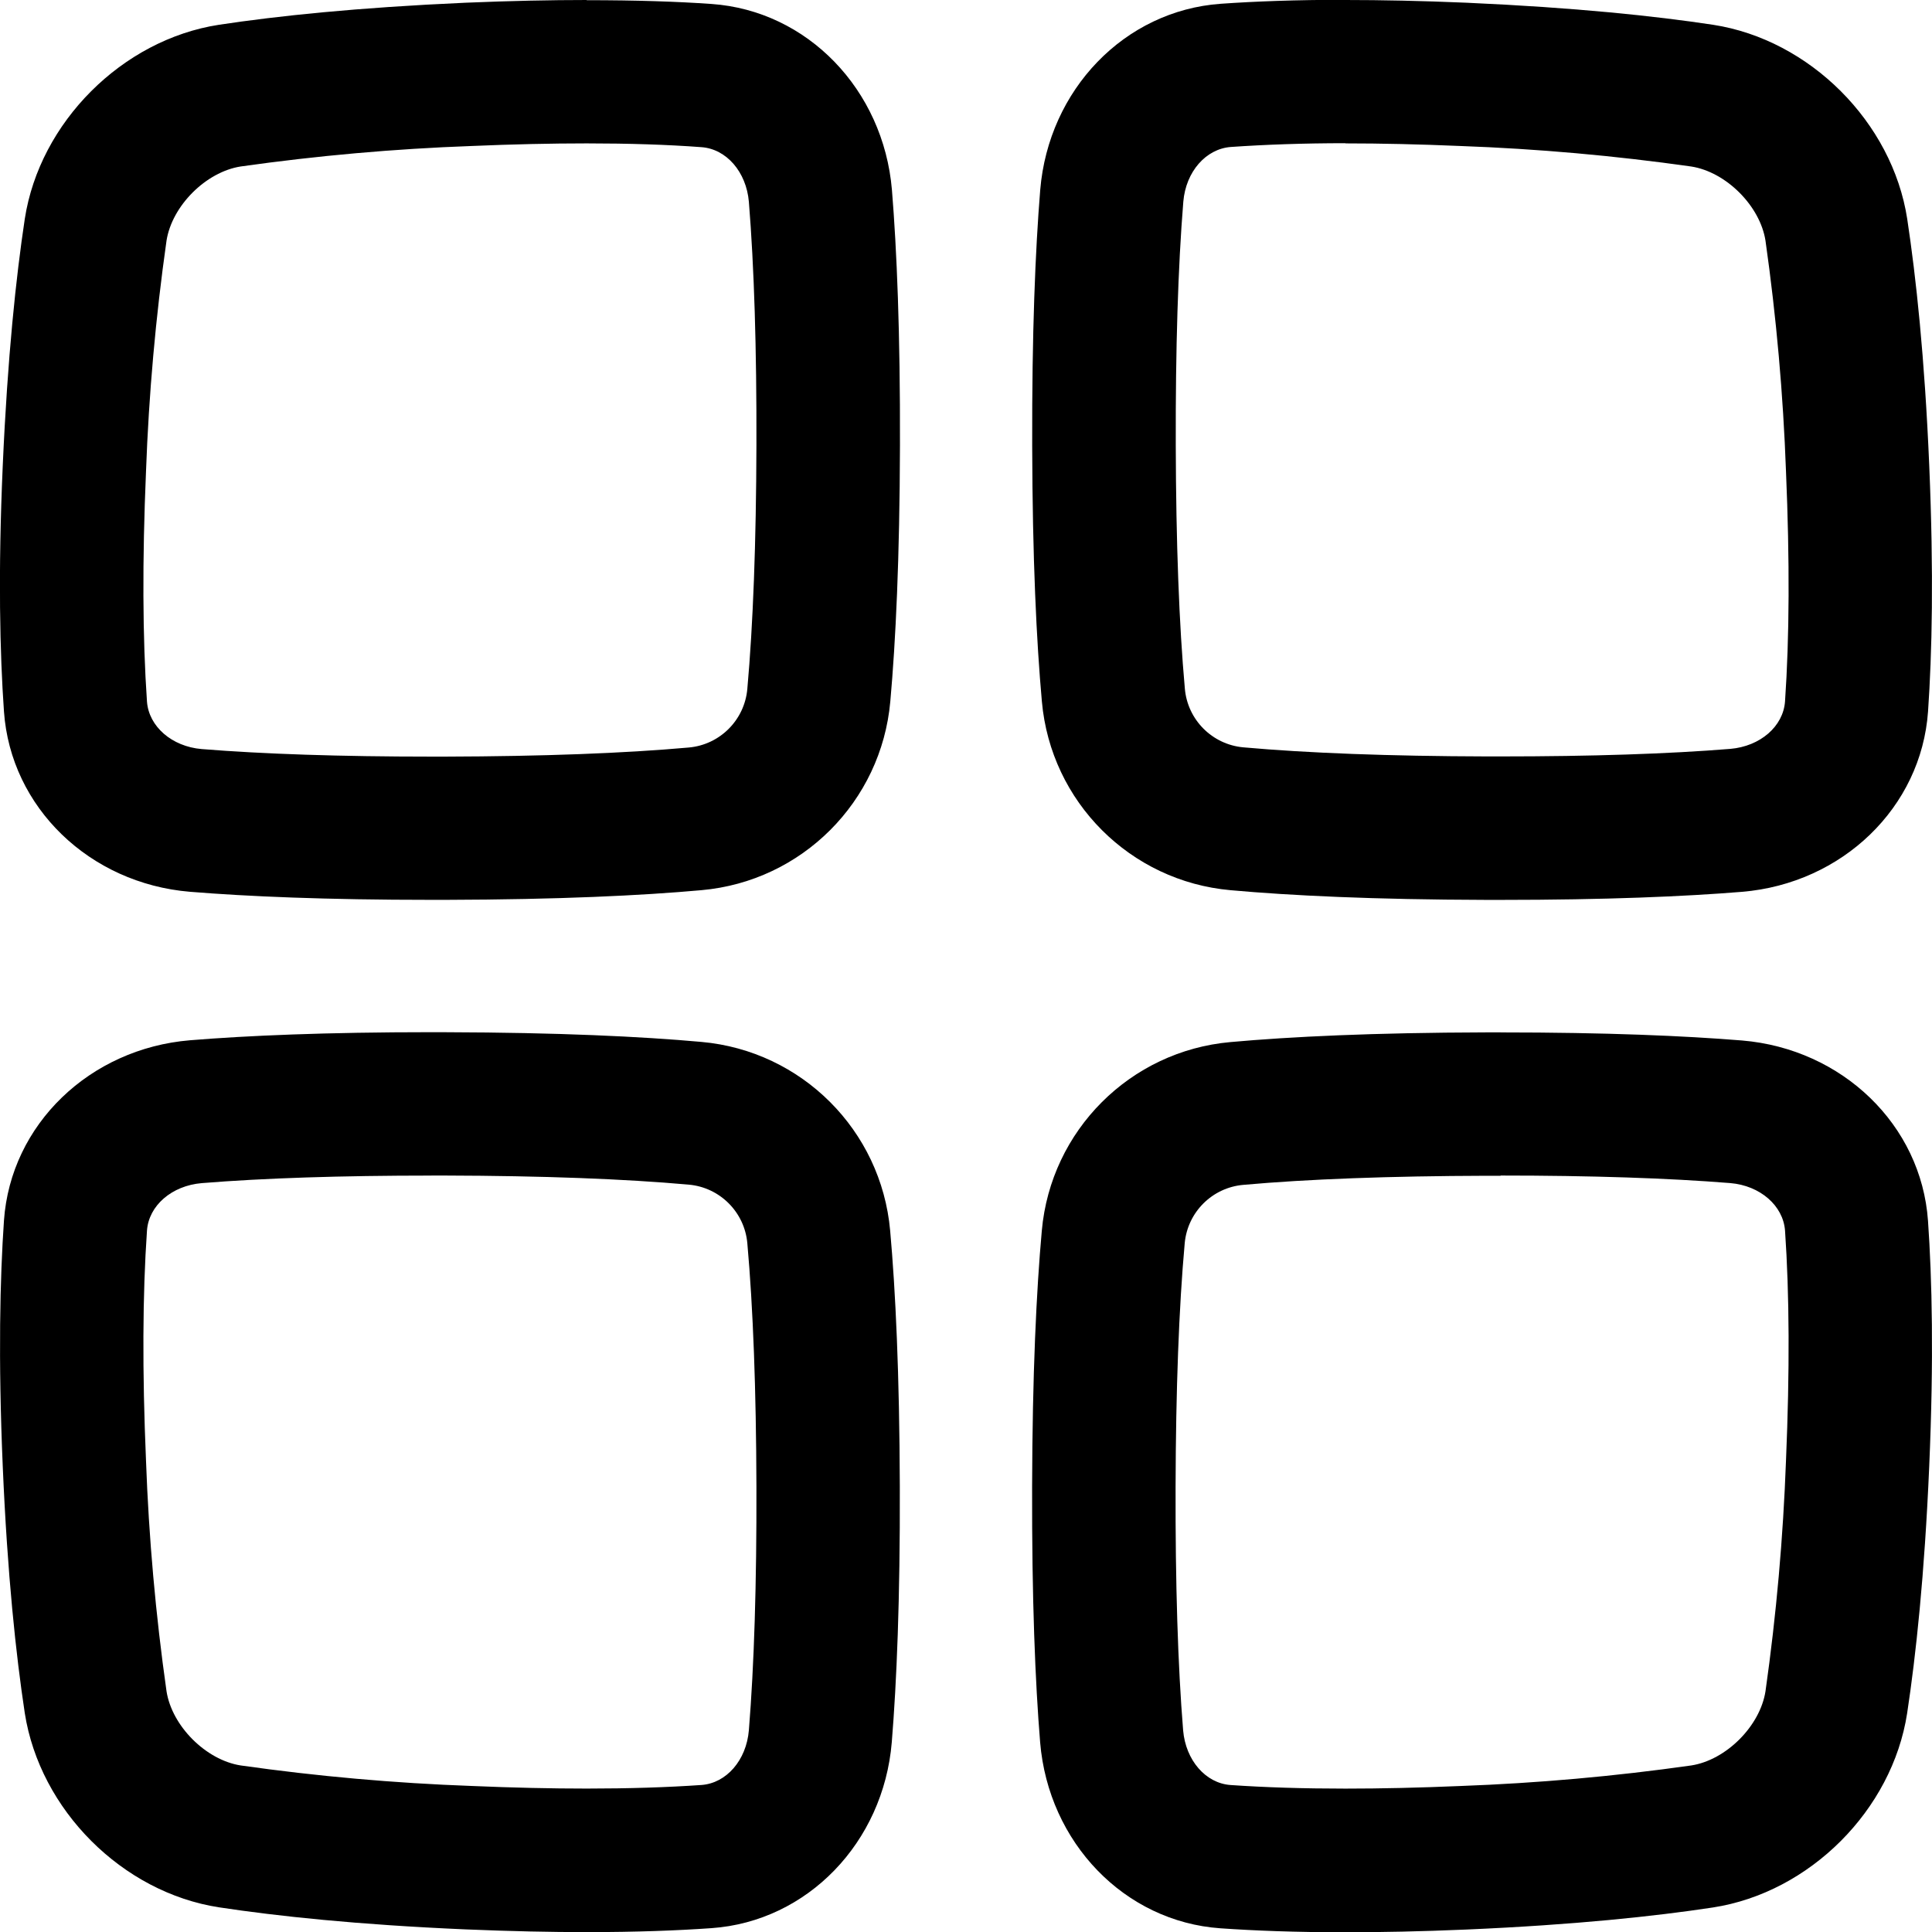
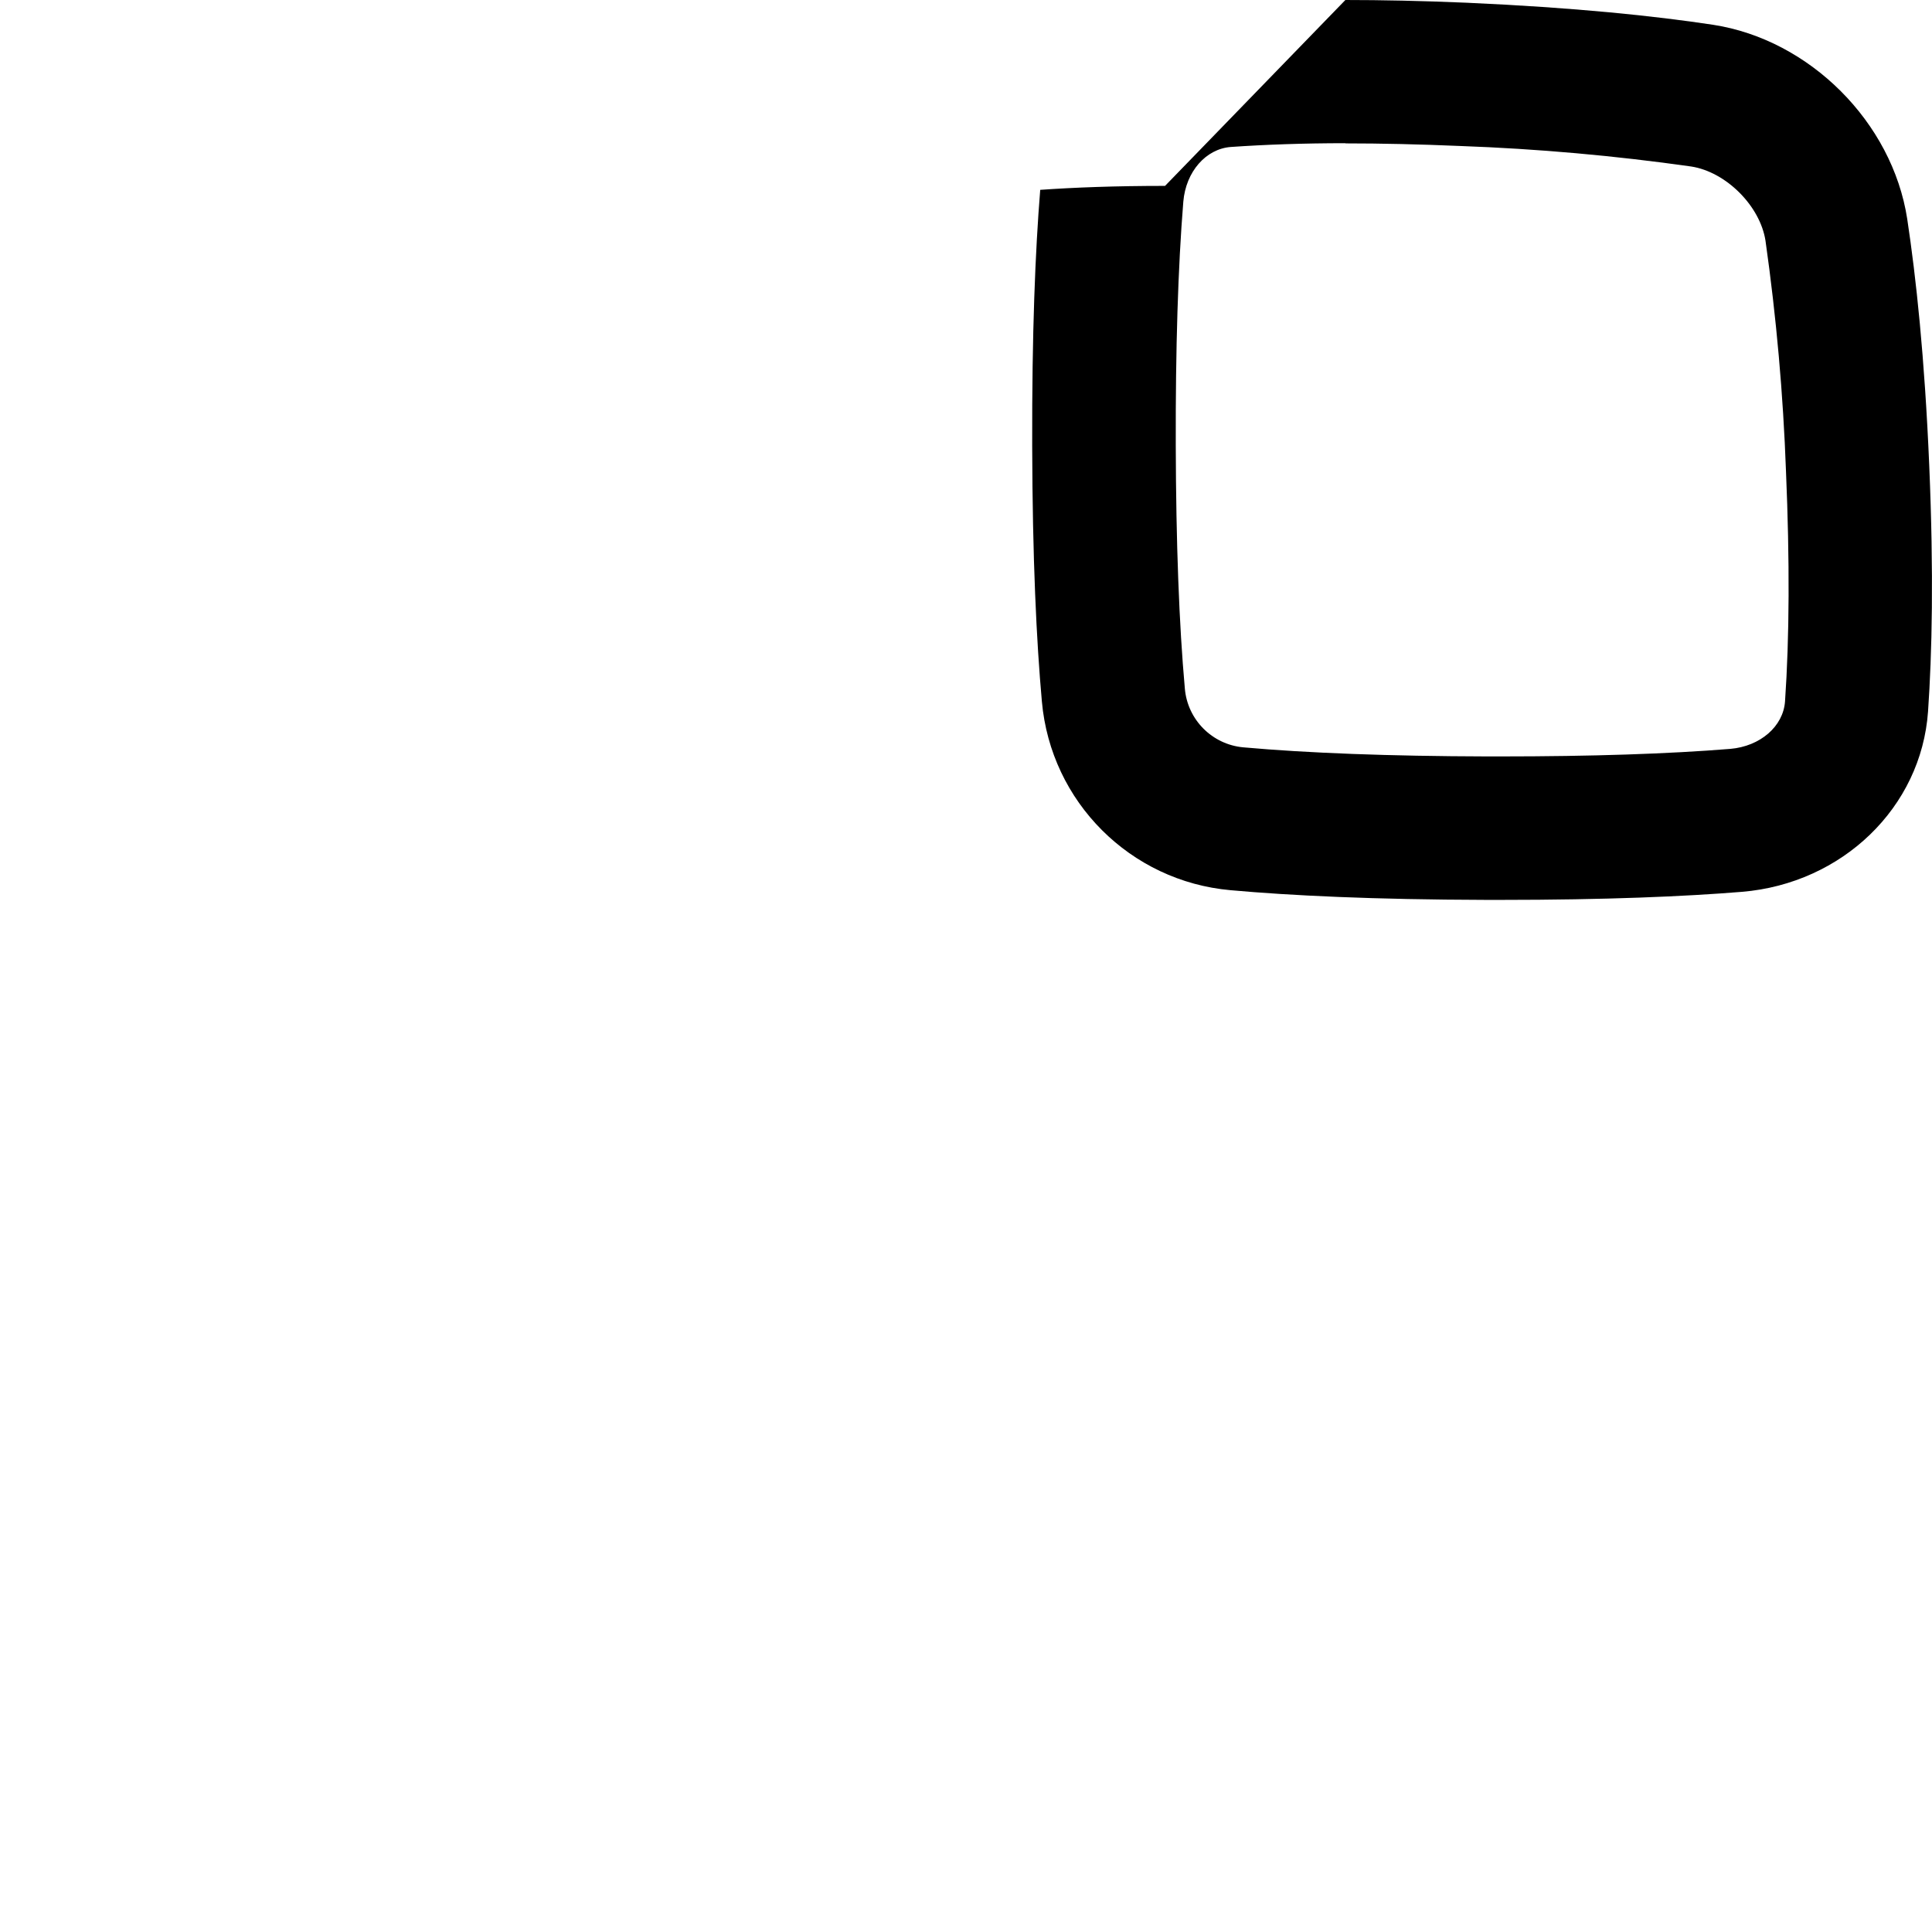
<svg xmlns="http://www.w3.org/2000/svg" version="1.1" id="Capa_1" x="0px" y="0px" viewBox="0 0 512 512" style="enable-background:new 0 0 512 512;" xml:space="preserve" width="512" height="512">
  <g id="Layer_1_copy">
    <g id="XMLID_1_">
-       <path d="M511.27,123.39c1.22,28.81,0.74,49.83-0.32,65.16c-1.79,25.45-22.74,45.57-49.27,47.79c-15.24,1.24-36,2.14-64,2.14h-3.76 c-29.96-0.08-51.81-1.13-67.81-2.57c-26.58-2.36-47.64-23.42-50-50c-1.44-15.96-2.49-37.86-2.57-67.81 c-0.08-29.95,0.83-51.79,2.13-67.79C277.89,23.77,298,2.82,323.51,1c8.95-0.63,19.83-1.05,33.08-1.05L356.54,0 c9.46,0,20.08,0.21,32.08,0.72C417.42,2,438.53,4.23,454,6.57c25.6,3.95,47.48,25.83,51.43,51.43 C507.77,73.47,510.05,94.58,511.27,123.39z M473.05,185.89c1.17-16.89,1.26-37.36,0.26-60.89c-0.74-20.49-2.56-40.94-5.44-61.24 c-1.45-9.21-10.43-18.18-19.65-19.63c-20.3-2.88-40.75-4.7-61.24-5.44c-10.75-0.46-21-0.69-30.44-0.69l0.05-0.05 c-11.12,0-21.36,0.37-30.44,1c-6.56,0.51-11.89,6.51-12.56,14.51c-1.4,17.25-2.07,38.97-2,64.54c0.07,25.81,0.88,47.51,2.41,64.51 c0.72,8.24,7.24,14.78,15.47,15.54c17.07,1.53,38.77,2.34,64.53,2.41h3.66c24,0,44.48-0.67,60.88-2 C466.48,197.79,472.58,192.5,473.05,185.89z" />
-       <path d="M510.94,323.53c1.07,15.33,1.57,36.36,0.32,65.16s-3.51,49.91-5.85,65.35c-3.95,25.63-25.82,47.51-51.46,51.46 c-15.44,2.34-36.55,4.6-65.35,5.85c-12,0.51-22.64,0.72-32.09,0.72c-13.24,0-24.07-0.42-33.07-1.05 c-25.44-1.77-45.57-22.73-47.79-49.26c-1.3-15.95-2.21-37.83-2.13-67.79c0.08-29.96,1.13-51.81,2.57-67.81 c2.36-26.58,23.42-47.64,50-50c15.95-1.44,37.81-2.49,67.81-2.57h3.77v0.01c28,0,48.73,0.9,64,2.14 C488.2,277.96,509.16,298.09,510.94,323.53z M473.31,386.97c1-23.55,0.91-44.04-0.26-60.87c-0.5-6.57-6.56-11.9-14.5-12.57 c-16.4-1.32-36.88-2-60.88-2v0.06h-3.66c-25.78,0.07-47.52,0.88-64.52,2.41c-8.24,0.72-14.78,7.24-15.53,15.47 c-1.54,17.06-2.35,38.9-2.42,64.53c-0.07,25.63,0.6,47.35,2,64.56c0.68,7.93,5.96,14.02,12.57,14.49 c9.07,0.63,19.31,0.95,30.42,0.95c9.47,0,19.7-0.23,30.47-0.69c20.49-0.75,40.92-2.57,61.22-5.45 c9.22-1.44,18.2-10.42,19.65-19.64C470.75,427.91,472.56,407.47,473.31,386.97z" />
-       <path d="M236.37,50.3c1.3,15.95,2.21,37.83,2.13,67.79s-1.13,51.86-2.56,67.81c-2.37,26.57-23.43,47.63-50,50 c-15.95,1.44-37.8,2.49-67.8,2.57h-3.83c-28,0-48.74-0.9-64-2.14C23.77,234.11,2.83,214,1.05,188.54 c-1.07-15.33-1.59-36.36-0.32-65.16S4.24,73.47,6.57,58C10.52,32.4,32.4,10.52,58,6.57C73.47,4.23,94.58,2,123.38,0.72 c12-0.5,22.65-0.72,32.1-0.72v0.05c13.24,0,24.12,0.37,33.06,1C214,2.82,234.11,23.77,236.37,50.3z M200.46,118.05 c0.07-25.57-0.6-47.3-2-64.57c-0.68-7.93-5.96-14.01-12.57-14.48c-9.06-0.68-19.29-1-30.41-1c-9.48,0-19.7,0.23-30.48,0.69 c-20.49,0.74-40.93,2.56-61.23,5.43c-9.21,1.45-18.19,10.43-19.64,19.65c-2.88,20.3-4.7,40.74-5.44,61.23 c-1,23.54-0.91,44,0.26,60.95c0.5,6.56,6.56,11.89,14.5,12.56c16.36,1.32,36.83,2,60.83,2H118c25.74-0.07,47.44-0.88,64.52-2.41 c8.25-0.73,14.8-7.28,15.53-15.53C199.58,165.49,200.39,143.79,200.46,118.05z" />
-       <path d="M238.46,393.93c0.09,29.95-0.83,51.84-2.13,67.79c-2.21,26.53-22.35,47.49-47.79,49.26c-8.94,0.63-19.82,1.05-33.06,1.05 c-9.45,0-20.1-0.22-32.1-0.72c-28.8-1.25-49.91-3.51-65.35-5.85C32.4,501.51,10.57,479.63,6.57,454 c-2.34-15.47-4.61-36.57-5.84-65.38S0,338.79,1.05,323.46c1.78-25.46,22.73-45.57,49.3-47.78c15.23-1.24,36-2.14,64-2.14 l3.75,0.01c29.95,0.08,51.8,1.13,67.8,2.57c26.57,2.37,47.63,23.43,50,50C237.33,342.07,238.37,363.98,238.46,393.93z M198.46,458.52c1.4-17.26,2.07-38.97,2-64.53c-0.07-25.72-0.88-47.43-2.41-64.52c-0.73-8.25-7.28-14.8-15.53-15.53 c-17.06-1.53-38.76-2.34-64.52-2.41h-3.65v0.01c-24.04,0-44.52,0.67-60.89,2c-7.95,0.67-14.04,5.96-14.51,12.57 C37.78,343,37.69,363.47,38.69,387c0.74,20.48,2.56,40.91,5.44,61.2c1.44,9.22,10.42,18.21,19.64,19.66 c20.31,2.88,40.75,4.7,61.25,5.44c10.76,0.46,21.02,0.69,30.46,0.69c11.12,0,21.35-0.32,30.42-0.95 C192.46,472.57,197.8,466.52,198.46,458.52z" />
+       <path d="M511.27,123.39c1.22,28.81,0.74,49.83-0.32,65.16c-1.79,25.45-22.74,45.57-49.27,47.79c-15.24,1.24-36,2.14-64,2.14h-3.76 c-29.96-0.08-51.81-1.13-67.81-2.57c-26.58-2.36-47.64-23.42-50-50c-1.44-15.96-2.49-37.86-2.57-67.81 c-0.08-29.95,0.83-51.79,2.13-67.79c8.95-0.63,19.83-1.05,33.08-1.05L356.54,0 c9.46,0,20.08,0.21,32.08,0.72C417.42,2,438.53,4.23,454,6.57c25.6,3.95,47.48,25.83,51.43,51.43 C507.77,73.47,510.05,94.58,511.27,123.39z M473.05,185.89c1.17-16.89,1.26-37.36,0.26-60.89c-0.74-20.49-2.56-40.94-5.44-61.24 c-1.45-9.21-10.43-18.18-19.65-19.63c-20.3-2.88-40.75-4.7-61.24-5.44c-10.75-0.46-21-0.69-30.44-0.69l0.05-0.05 c-11.12,0-21.36,0.37-30.44,1c-6.56,0.51-11.89,6.51-12.56,14.51c-1.4,17.25-2.07,38.97-2,64.54c0.07,25.81,0.88,47.51,2.41,64.51 c0.72,8.24,7.24,14.78,15.47,15.54c17.07,1.53,38.77,2.34,64.53,2.41h3.66c24,0,44.48-0.67,60.88-2 C466.48,197.79,472.58,192.5,473.05,185.89z" />
    </g>
  </g>
</svg>